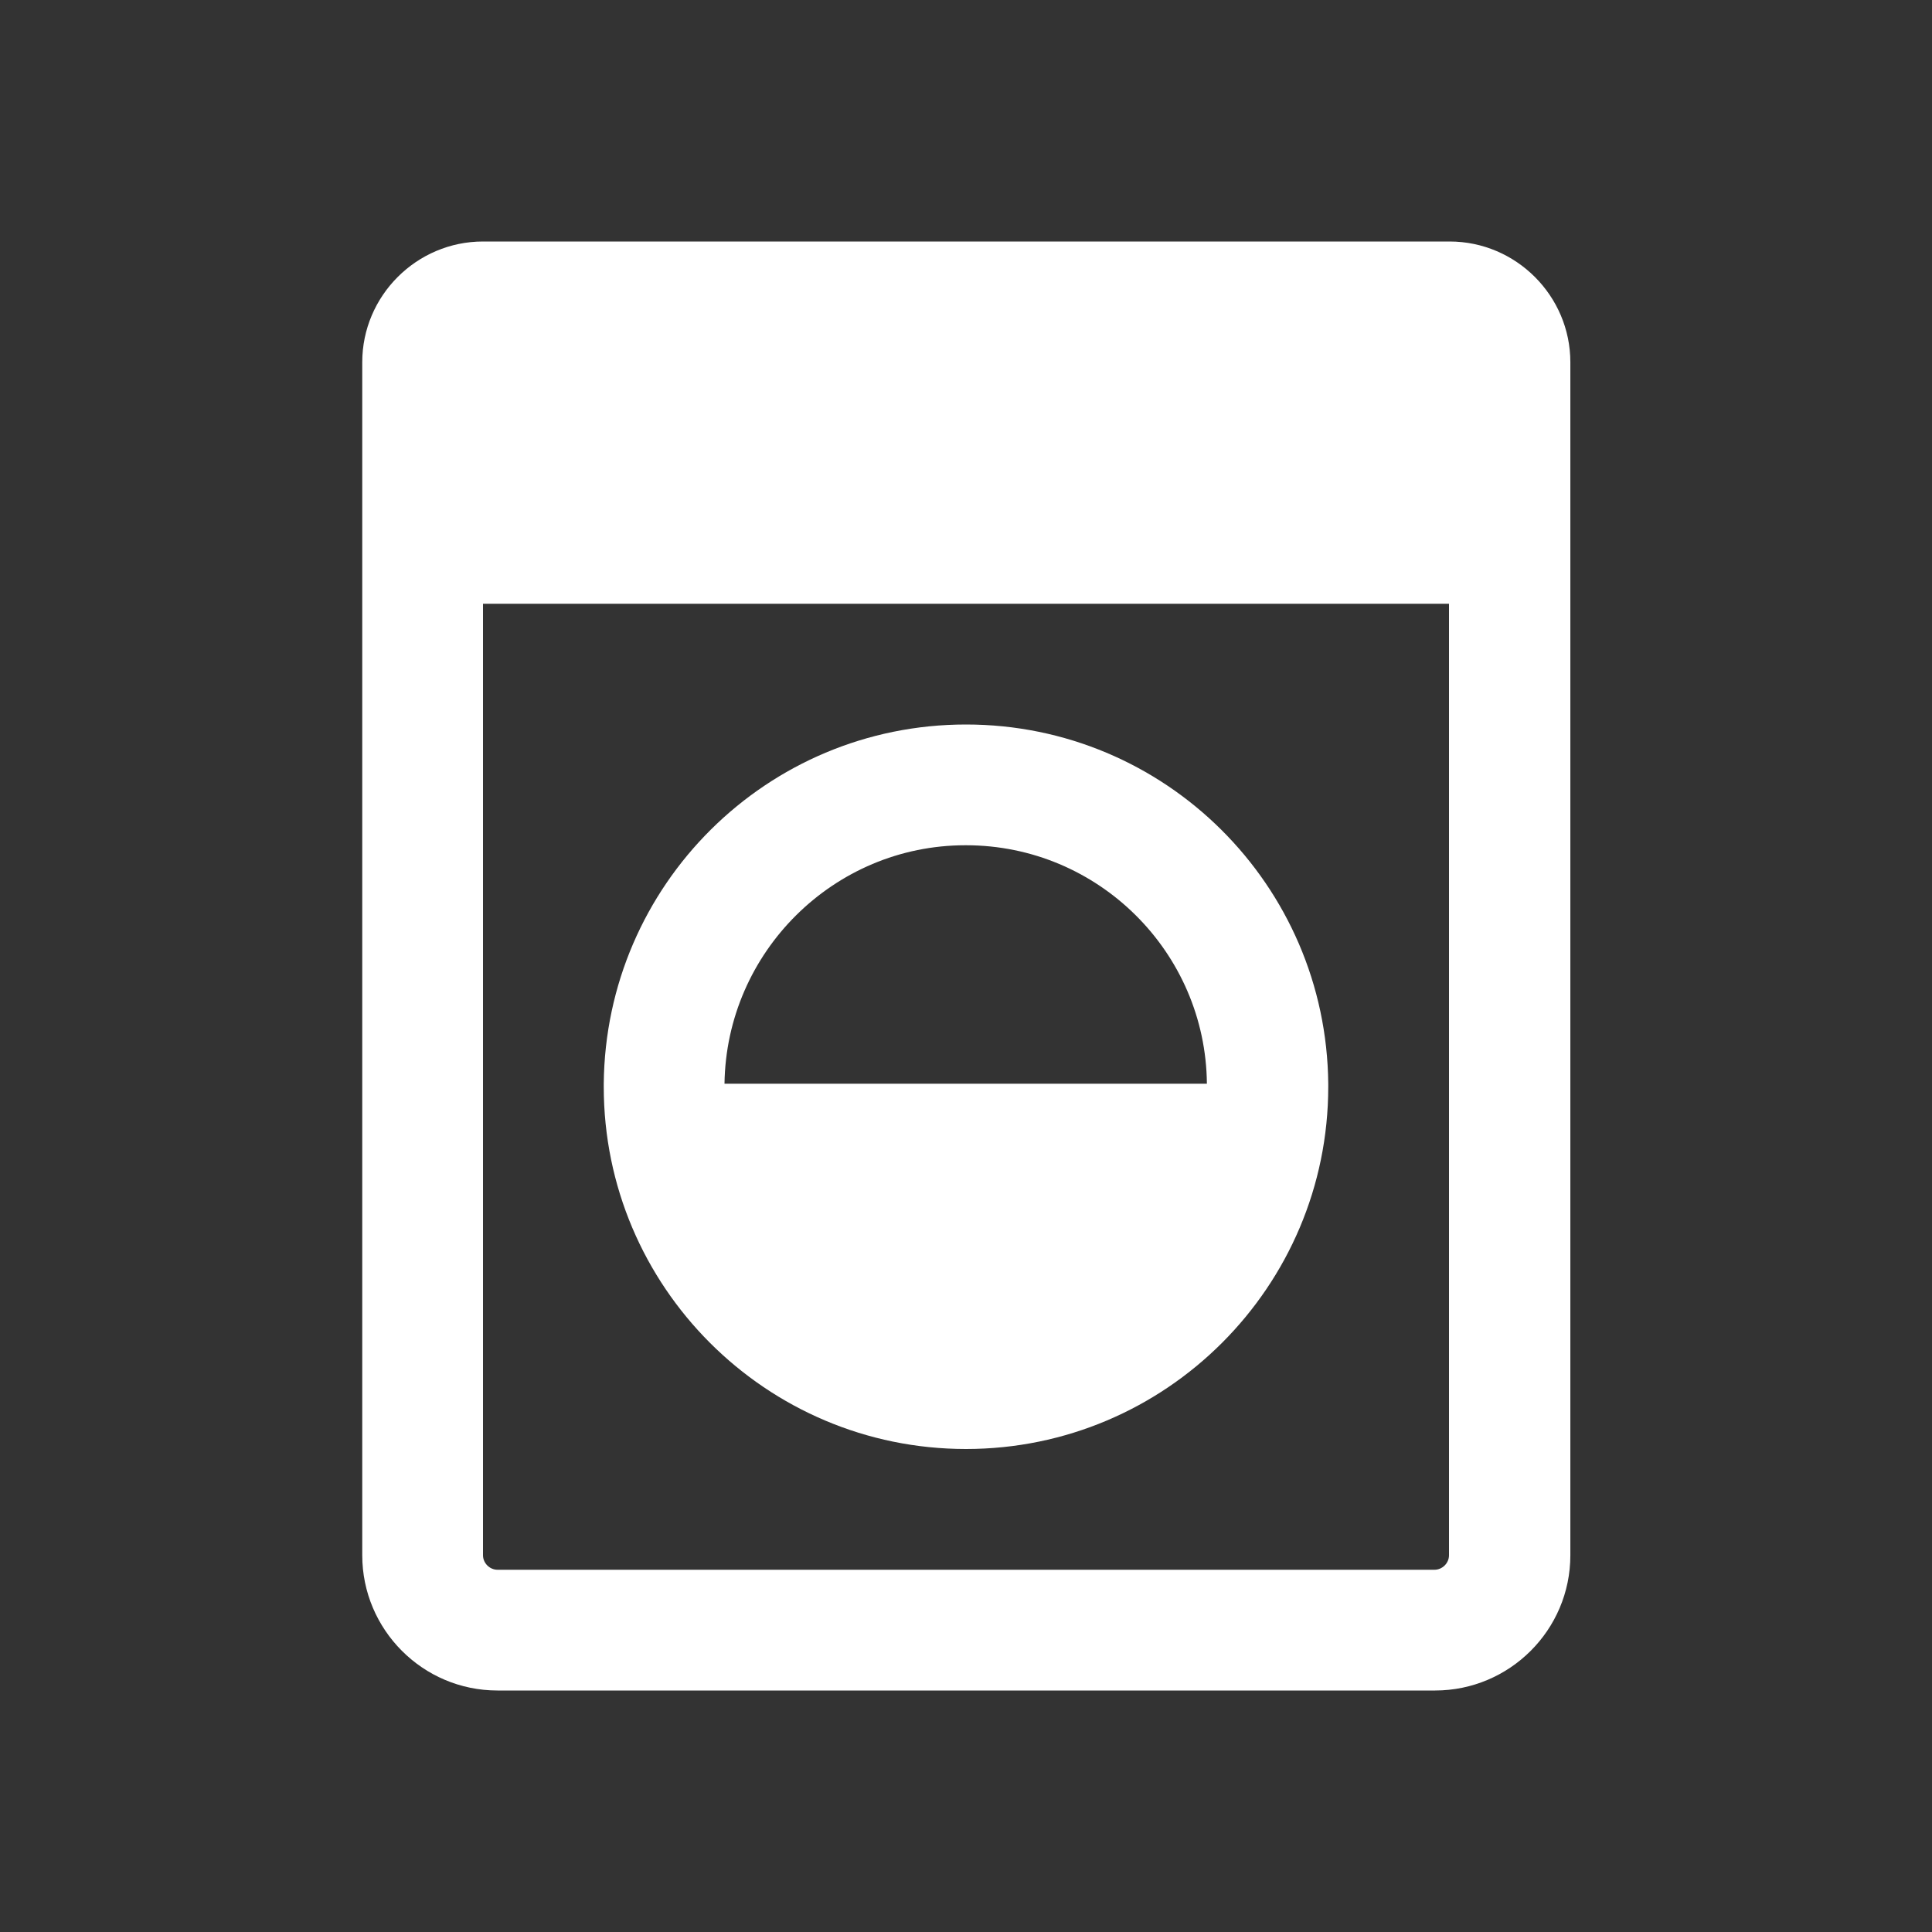
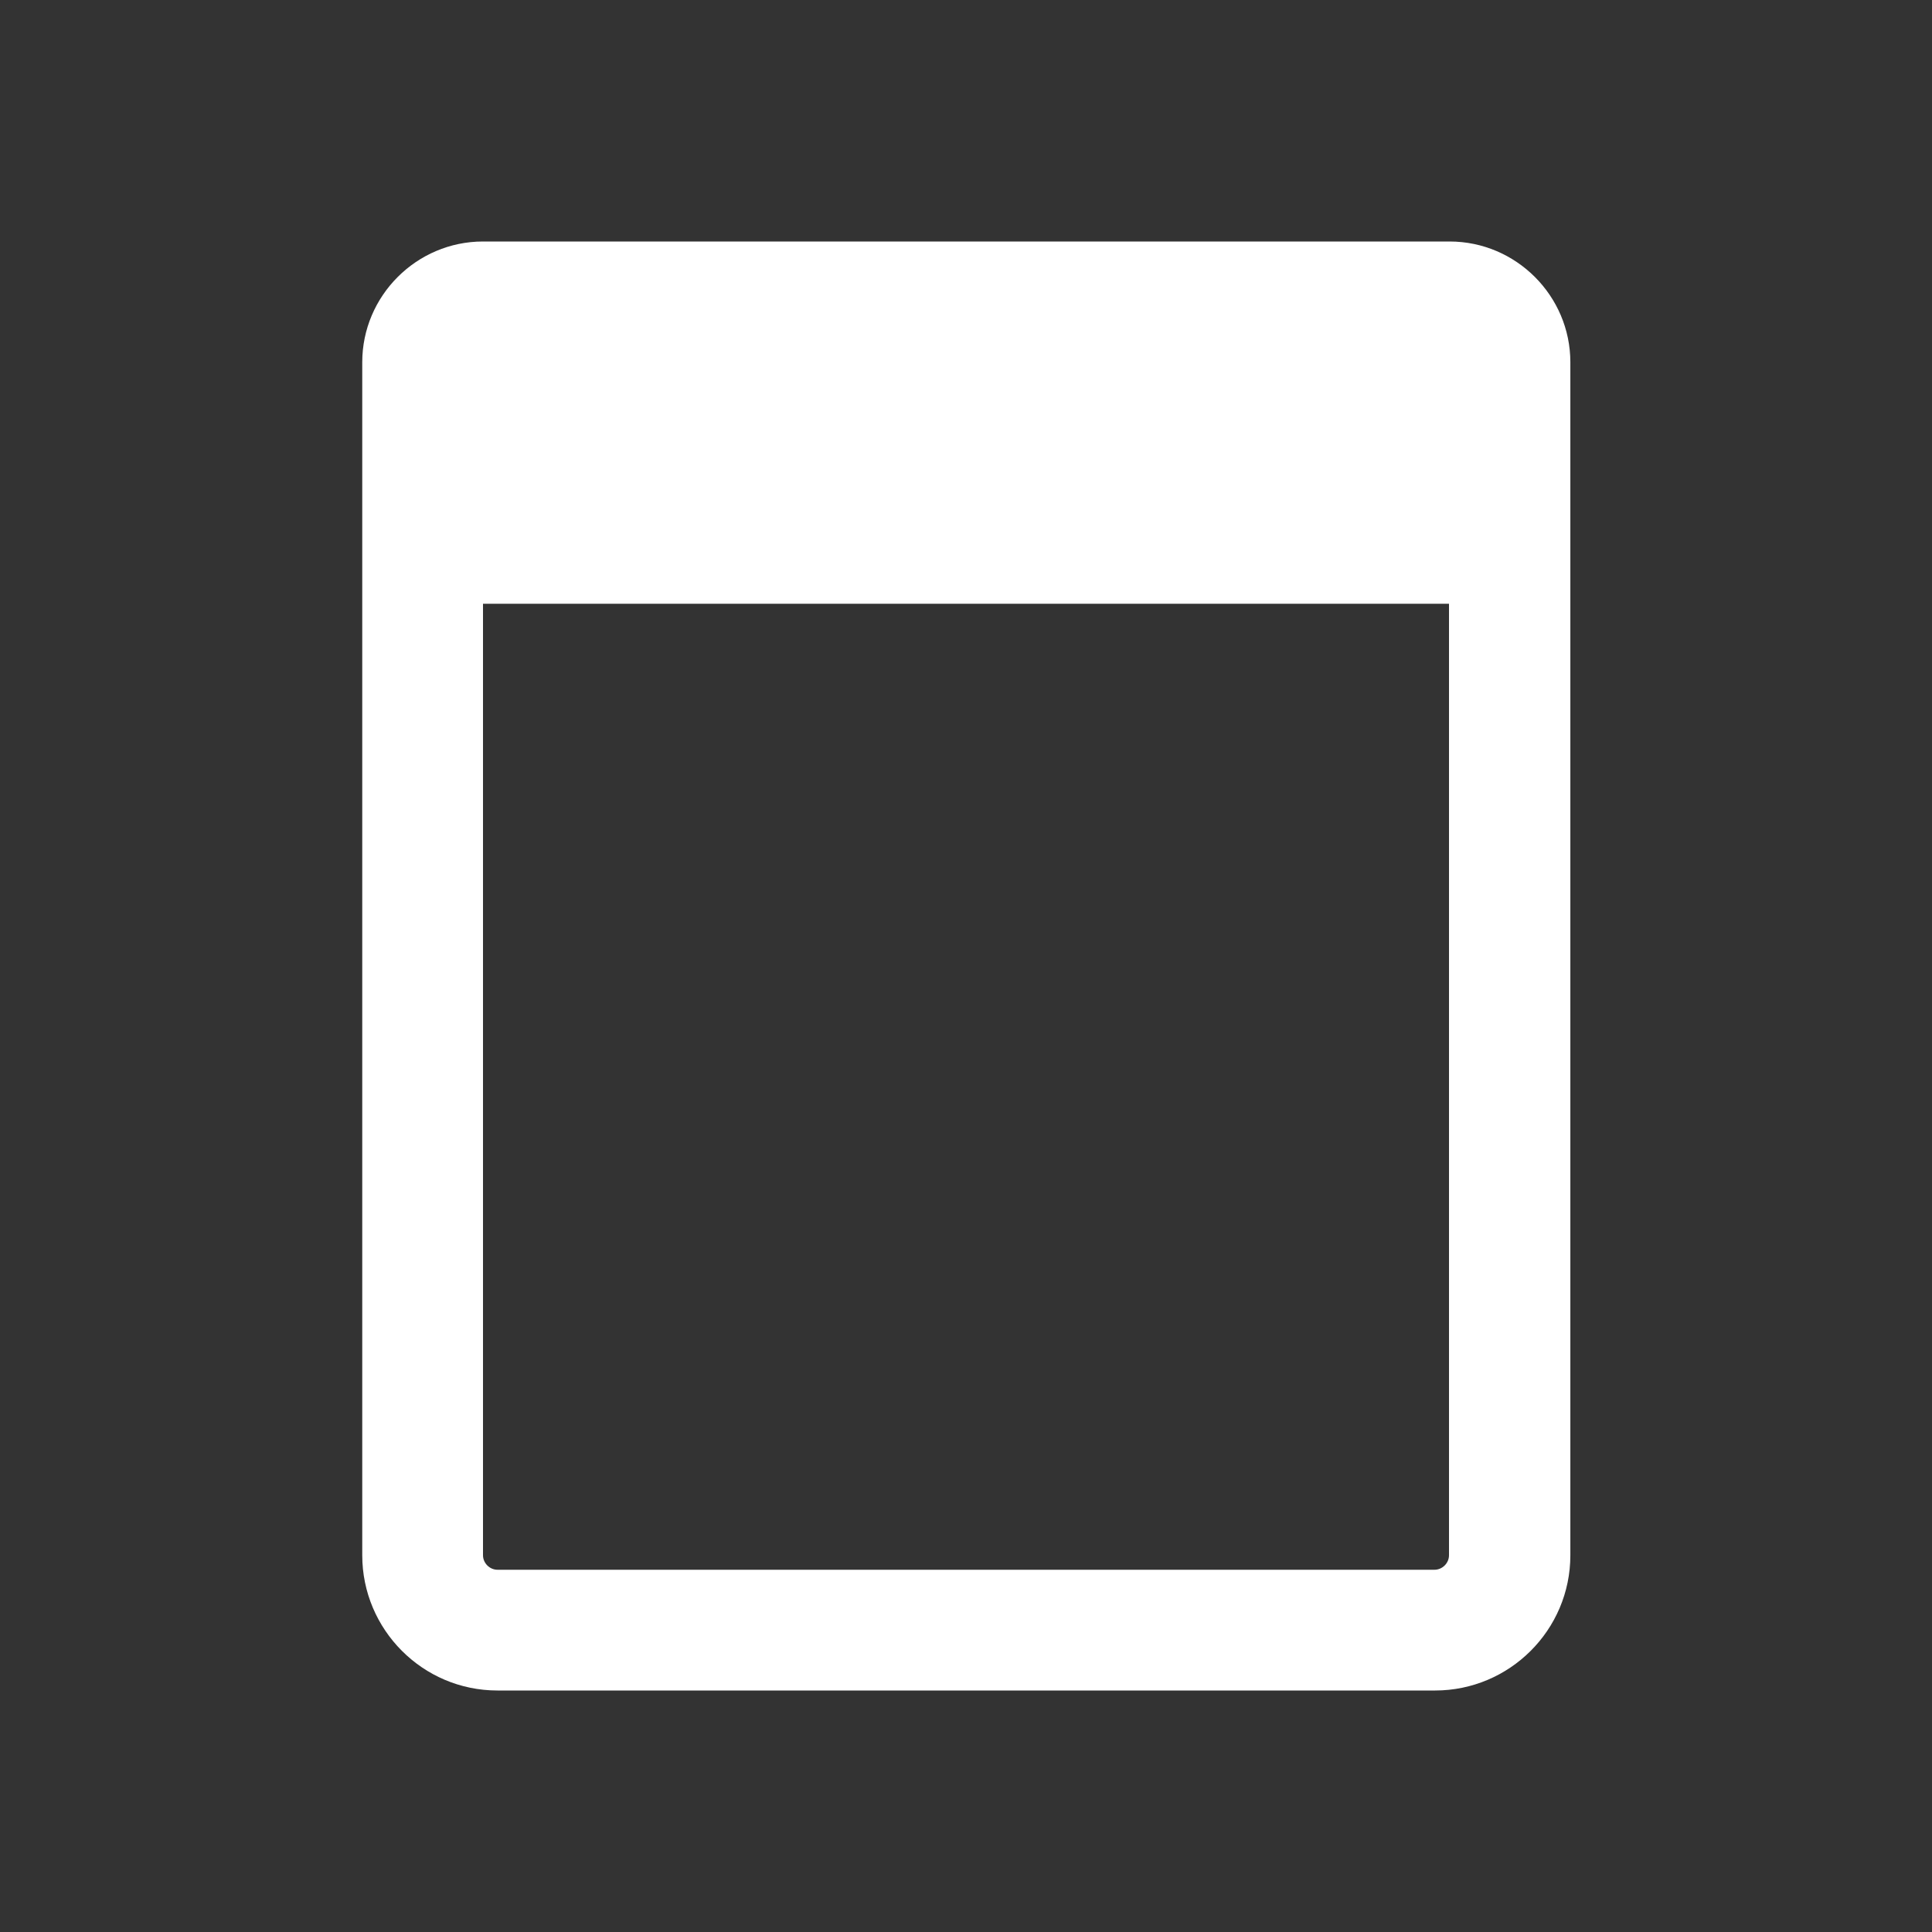
<svg xmlns="http://www.w3.org/2000/svg" id="reparaturführer" viewBox="0 0 32 32">
  <rect x="0" y="0" width="32" height="32" fill="#333333" stroke="none" />
  <defs>
    <style>.cls-1{fill:#fff;}</style>
  </defs>
-   <path class="cls-1" d="M16,24c3.31,0,6-2.69,6-6v-.05h0c-.03-3.29-2.7-5.95-6-5.95s-5.97,2.66-6,5.95h0v.05c0,3.31,2.69,6,6,6Zm0-10c2.19,0,3.97,1.77,3.99,3.95h-7.99c.03-2.18,1.81-3.95,3.99-3.95Z" />
  <path class="cls-1" d="M24,4H8c-1.1,0-2,.9-2,2V25.76c0,1.23,1,2.24,2.24,2.24h15.53c1.23,0,2.24-1,2.24-2.24V6c0-1.1-.9-2-2-2Zm0,21.76c0,.13-.11,.24-.24,.24H8.24c-.13,0-.24-.11-.24-.24V10H24v15.76Z" />
</svg>